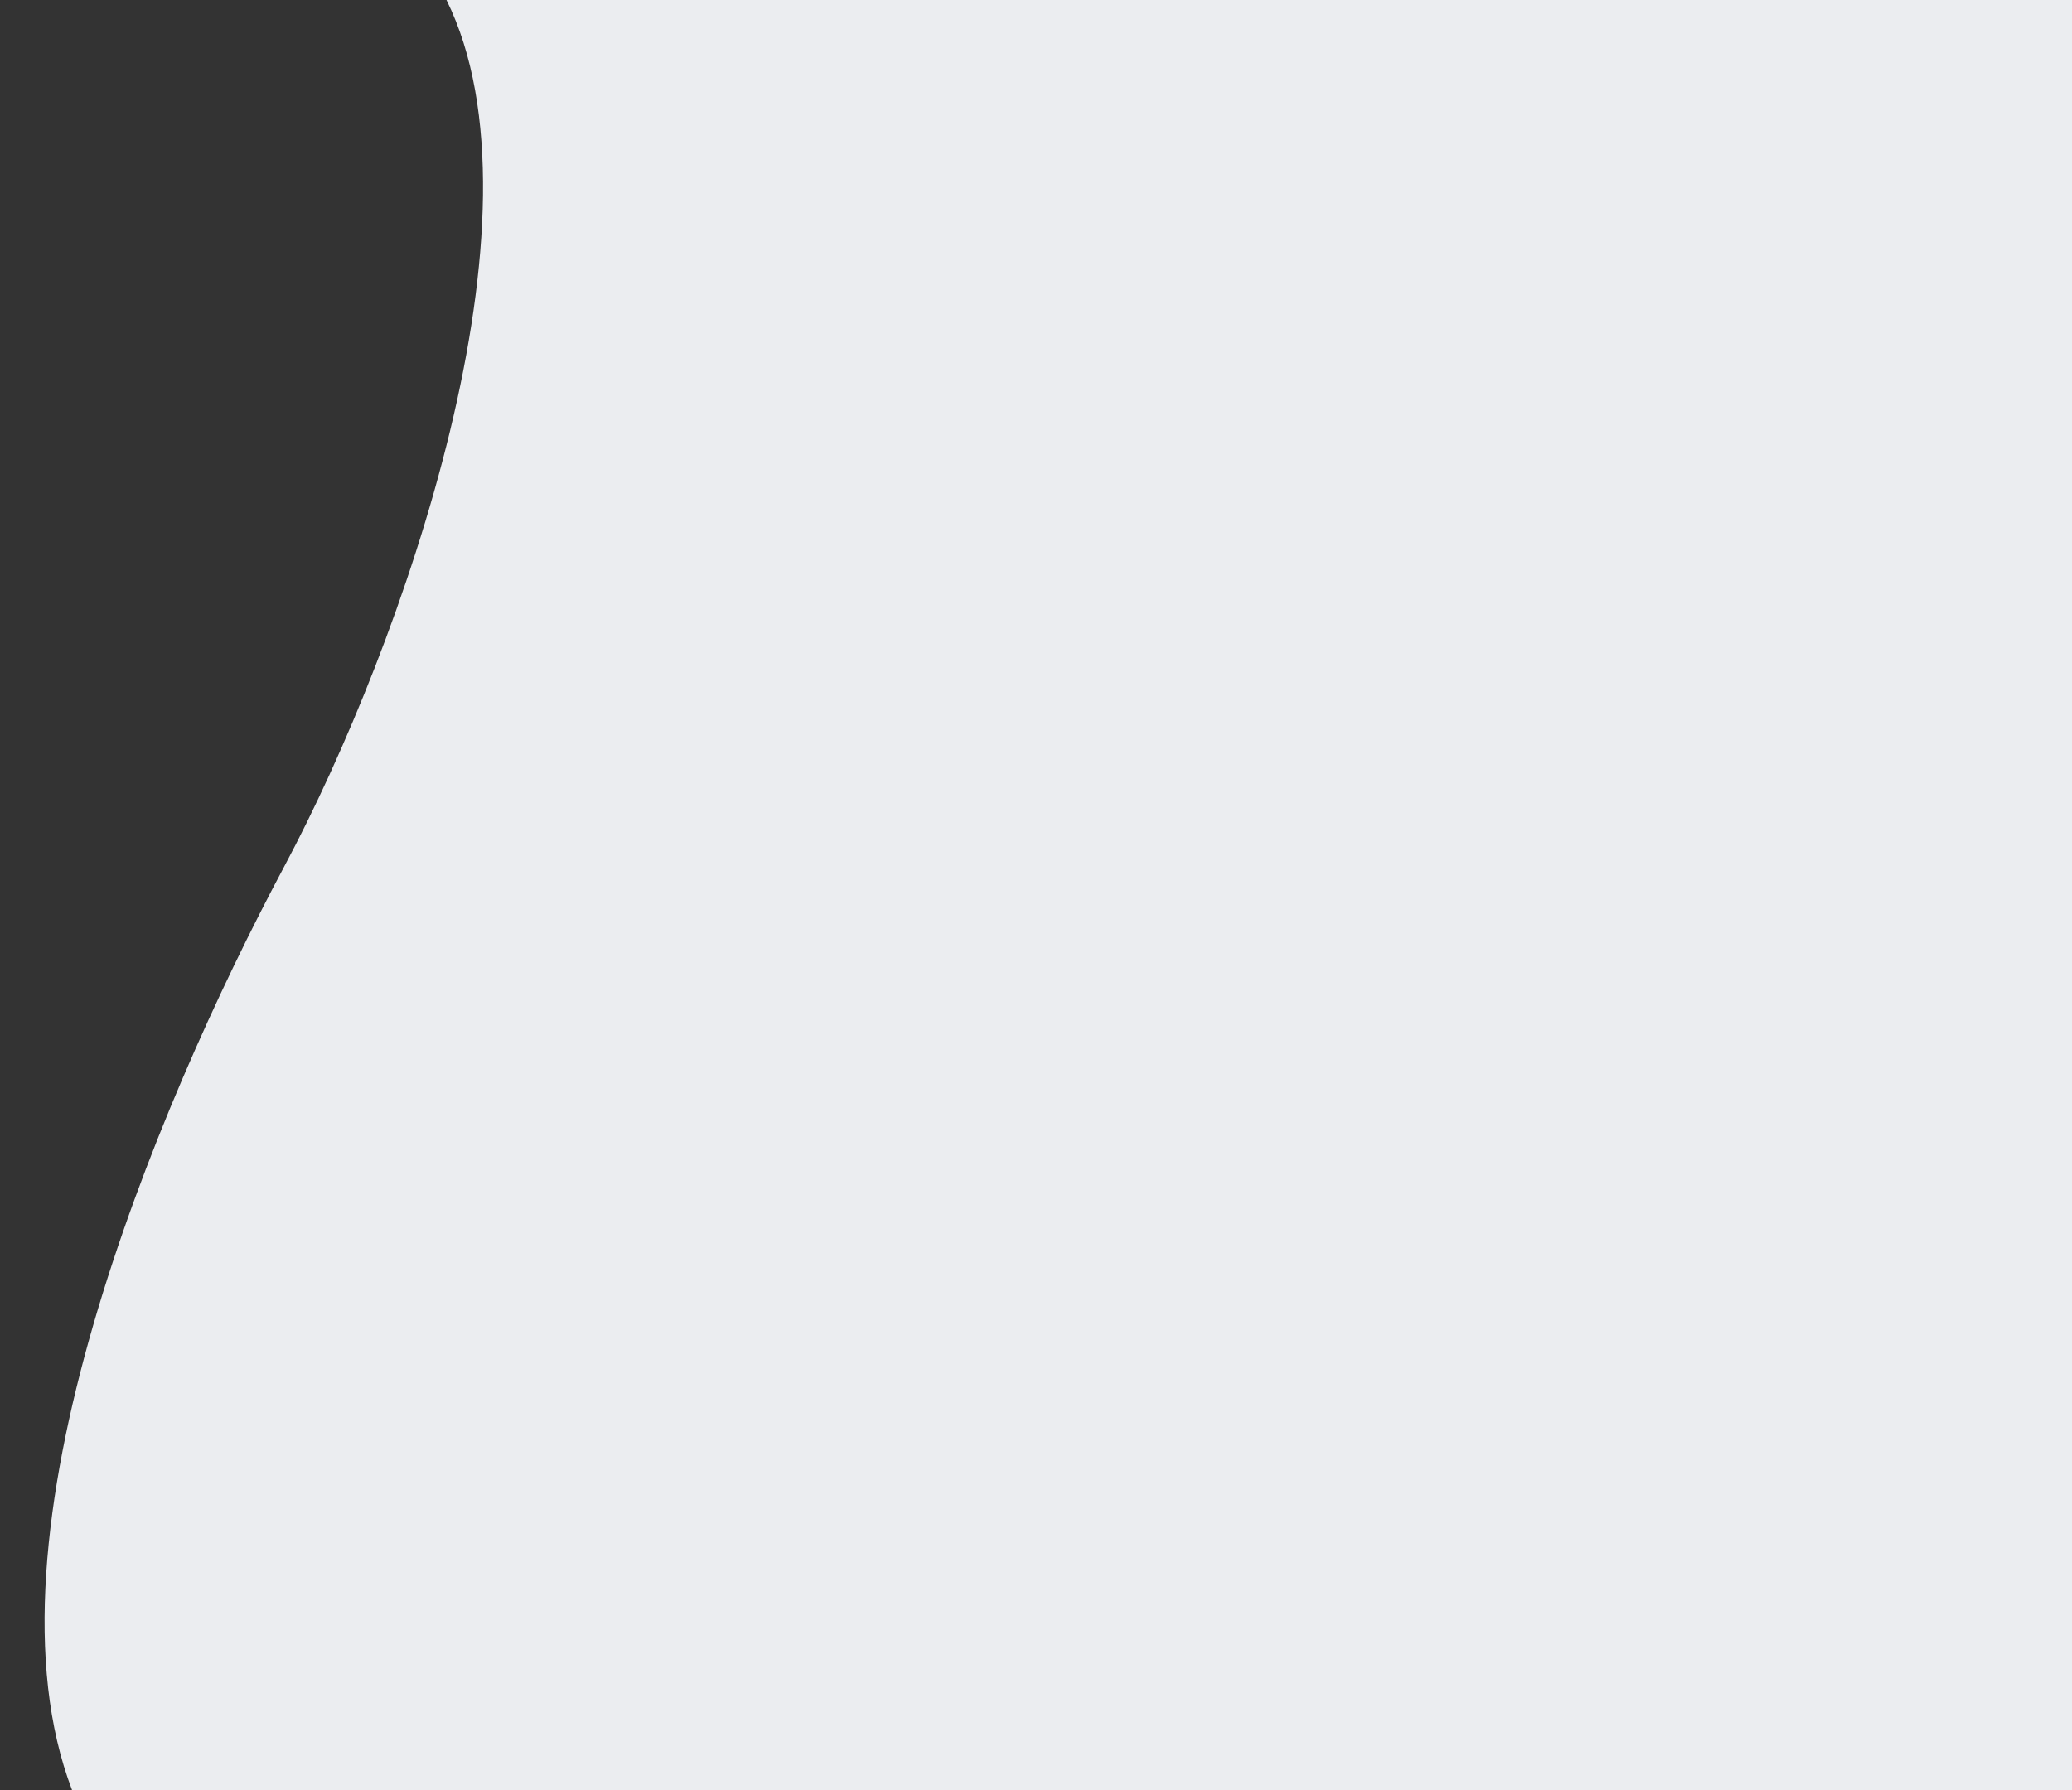
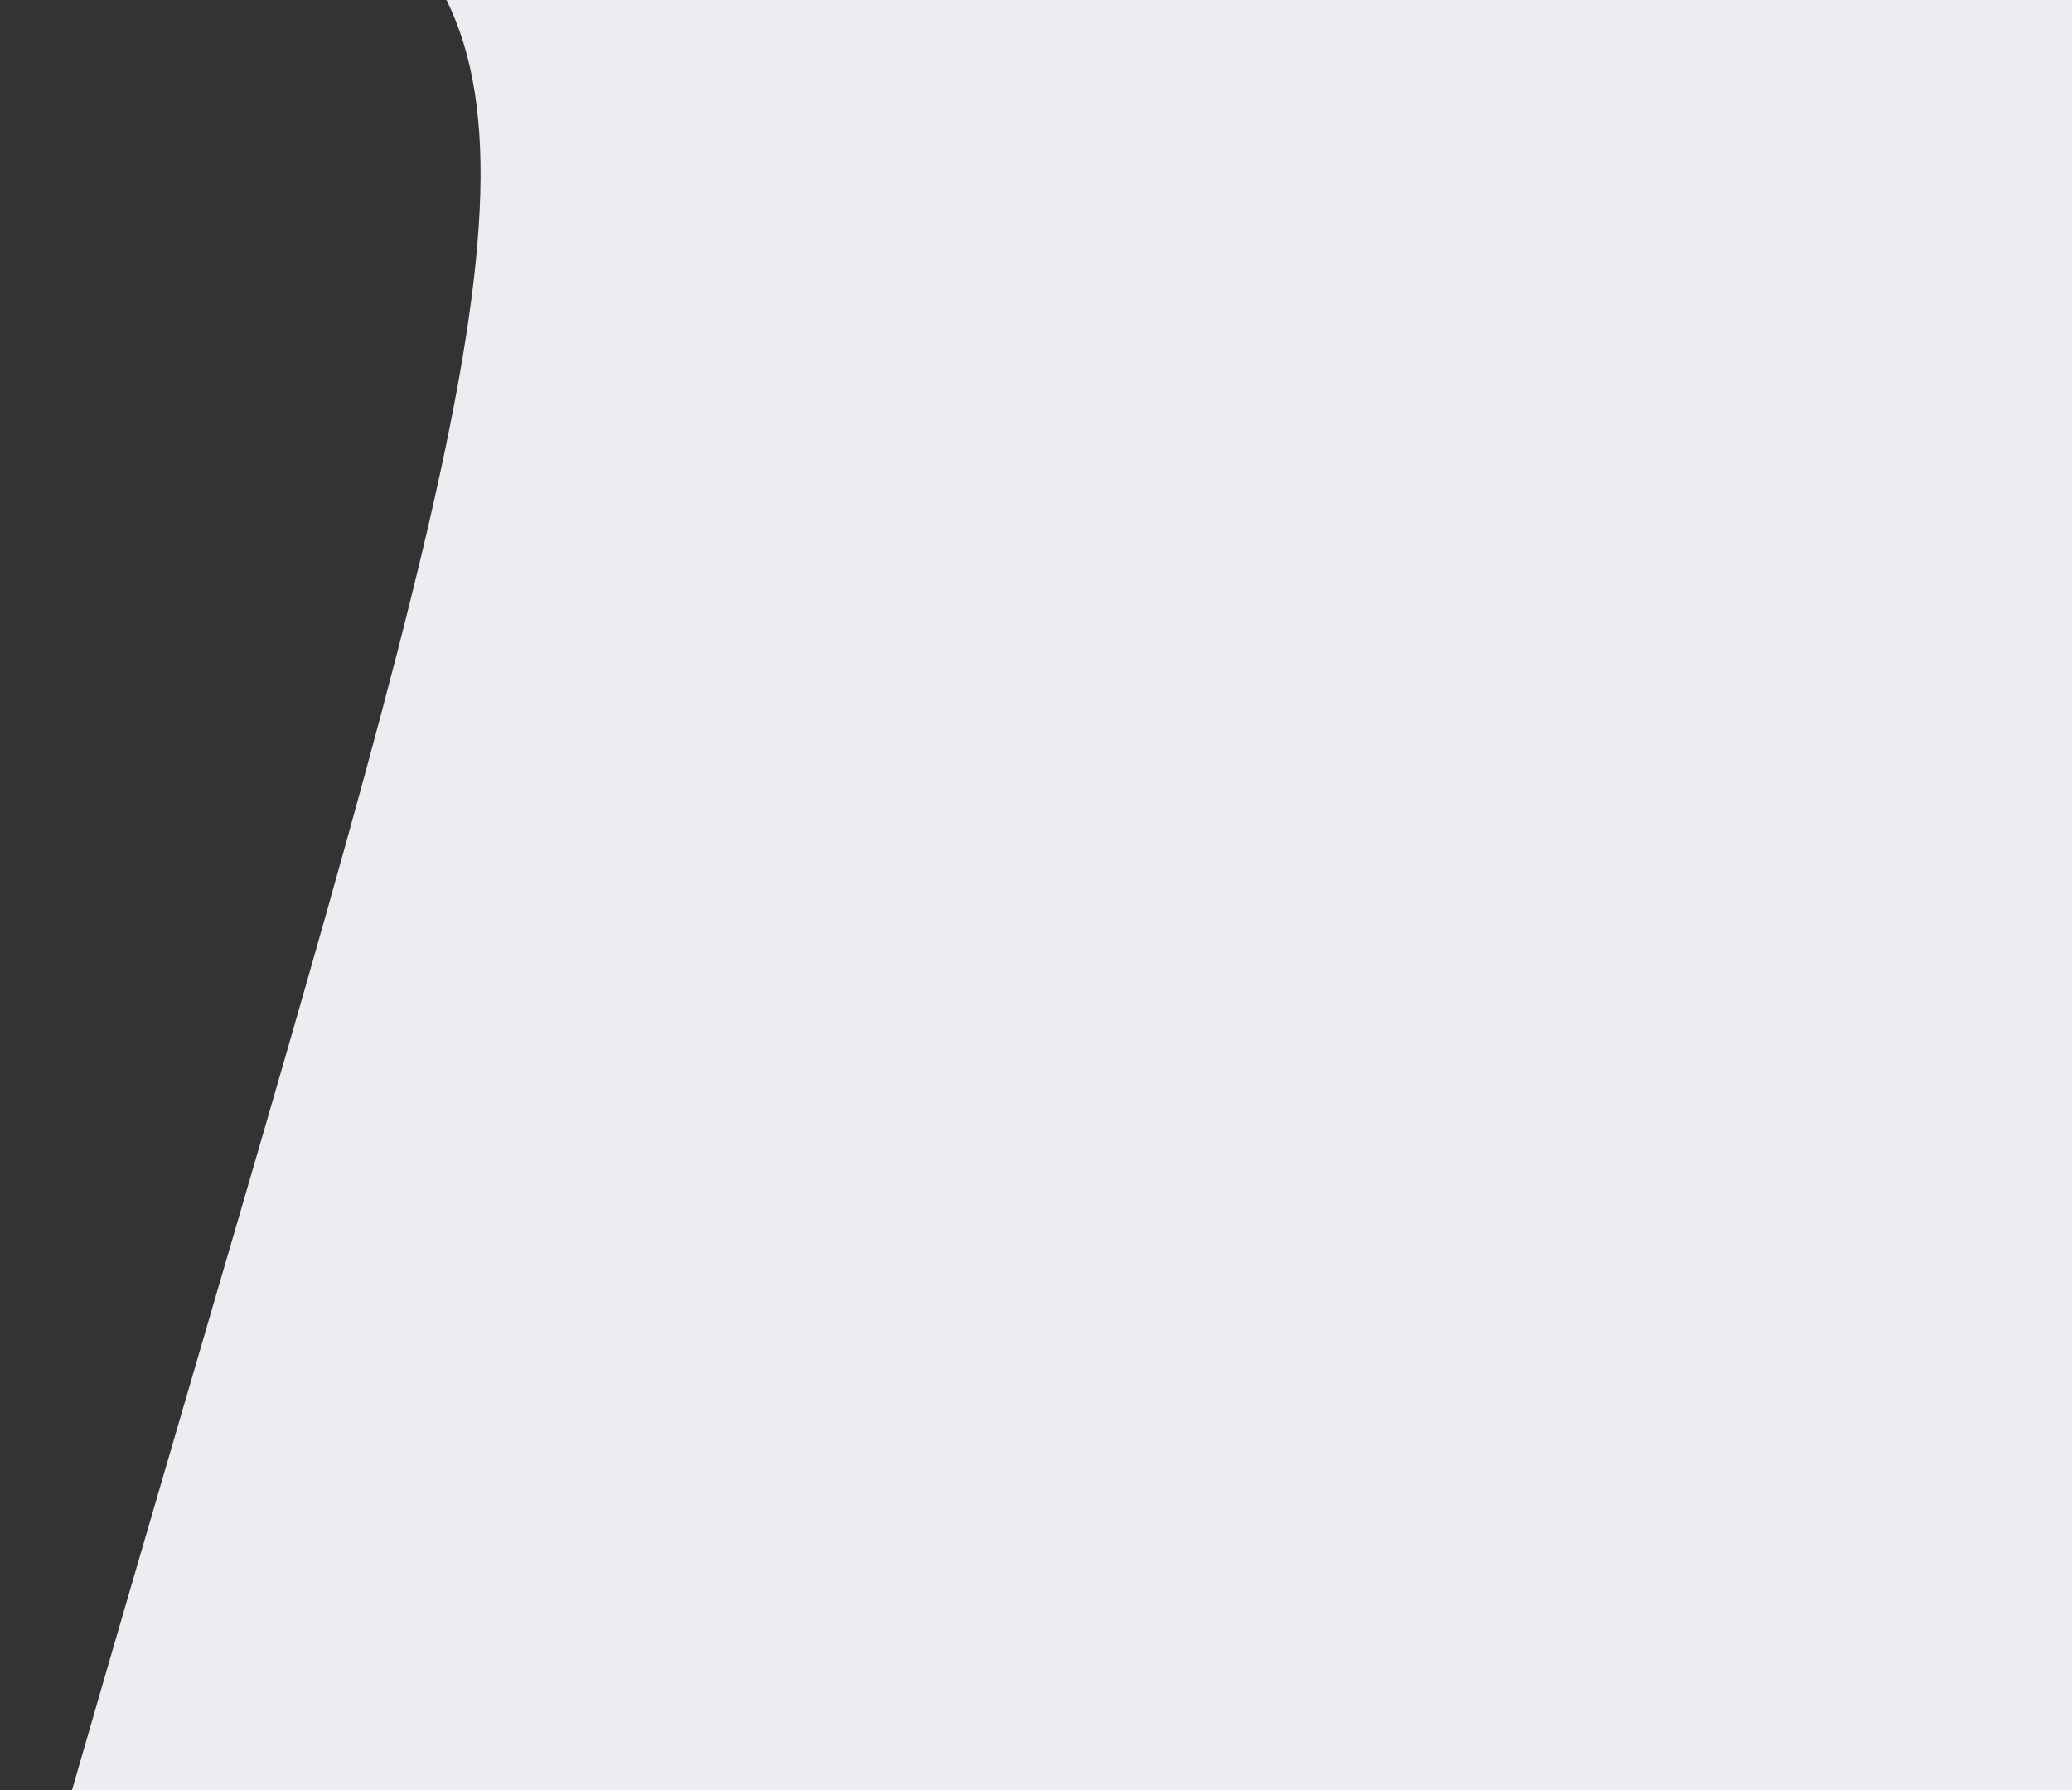
<svg xmlns="http://www.w3.org/2000/svg" id="Layer_1" version="1.1" viewBox="0 0 491.9 425" preserveAspectRatio="none">
  <rect x="0" y="0" width="491.9" height="425" fill="#333333" stroke="none" />
  <defs>
    <style>
      .st0 {
        fill: #ebedf0;
      }
    </style>
  </defs>
-   <path class="st0" d="M491.9,0v425H17.1c-22.9-59.9,19.5-161.3,50.4-219.3C95.7,152.8,131.4,51.4,106,0h385.9Z" />
+   <path class="st0" d="M491.9,0v425H17.1C95.7,152.8,131.4,51.4,106,0h385.9Z" />
</svg>